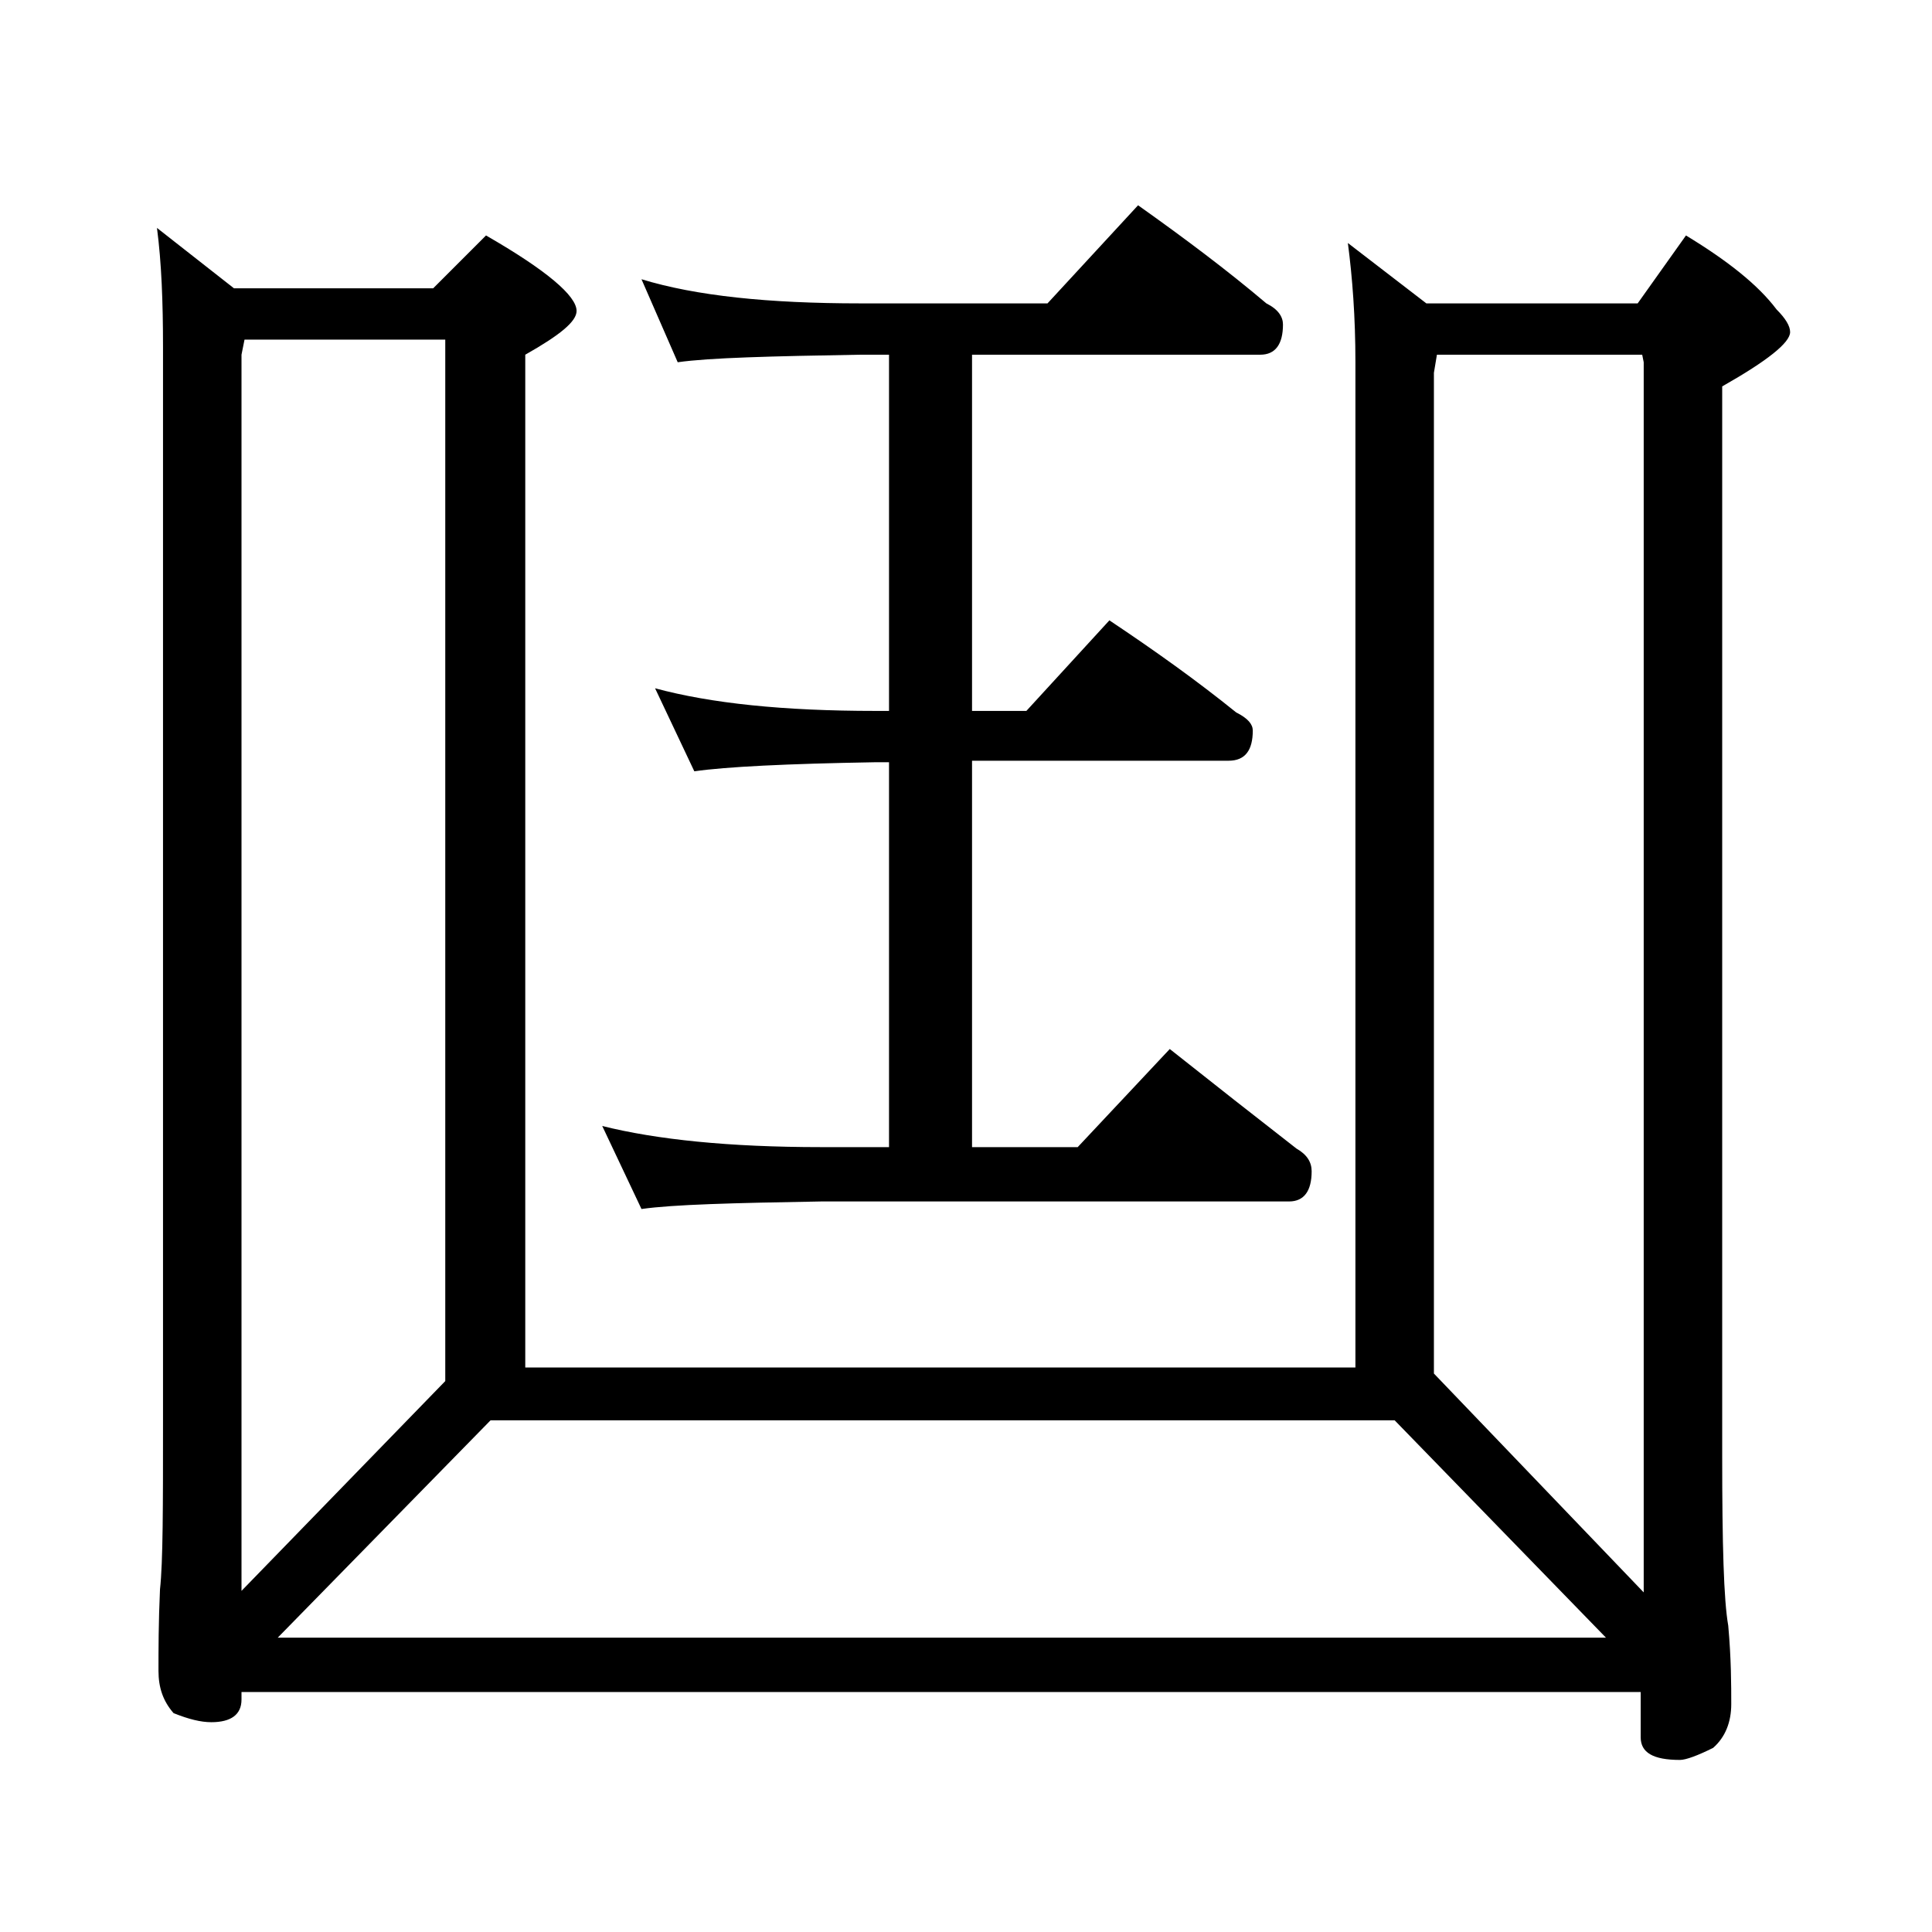
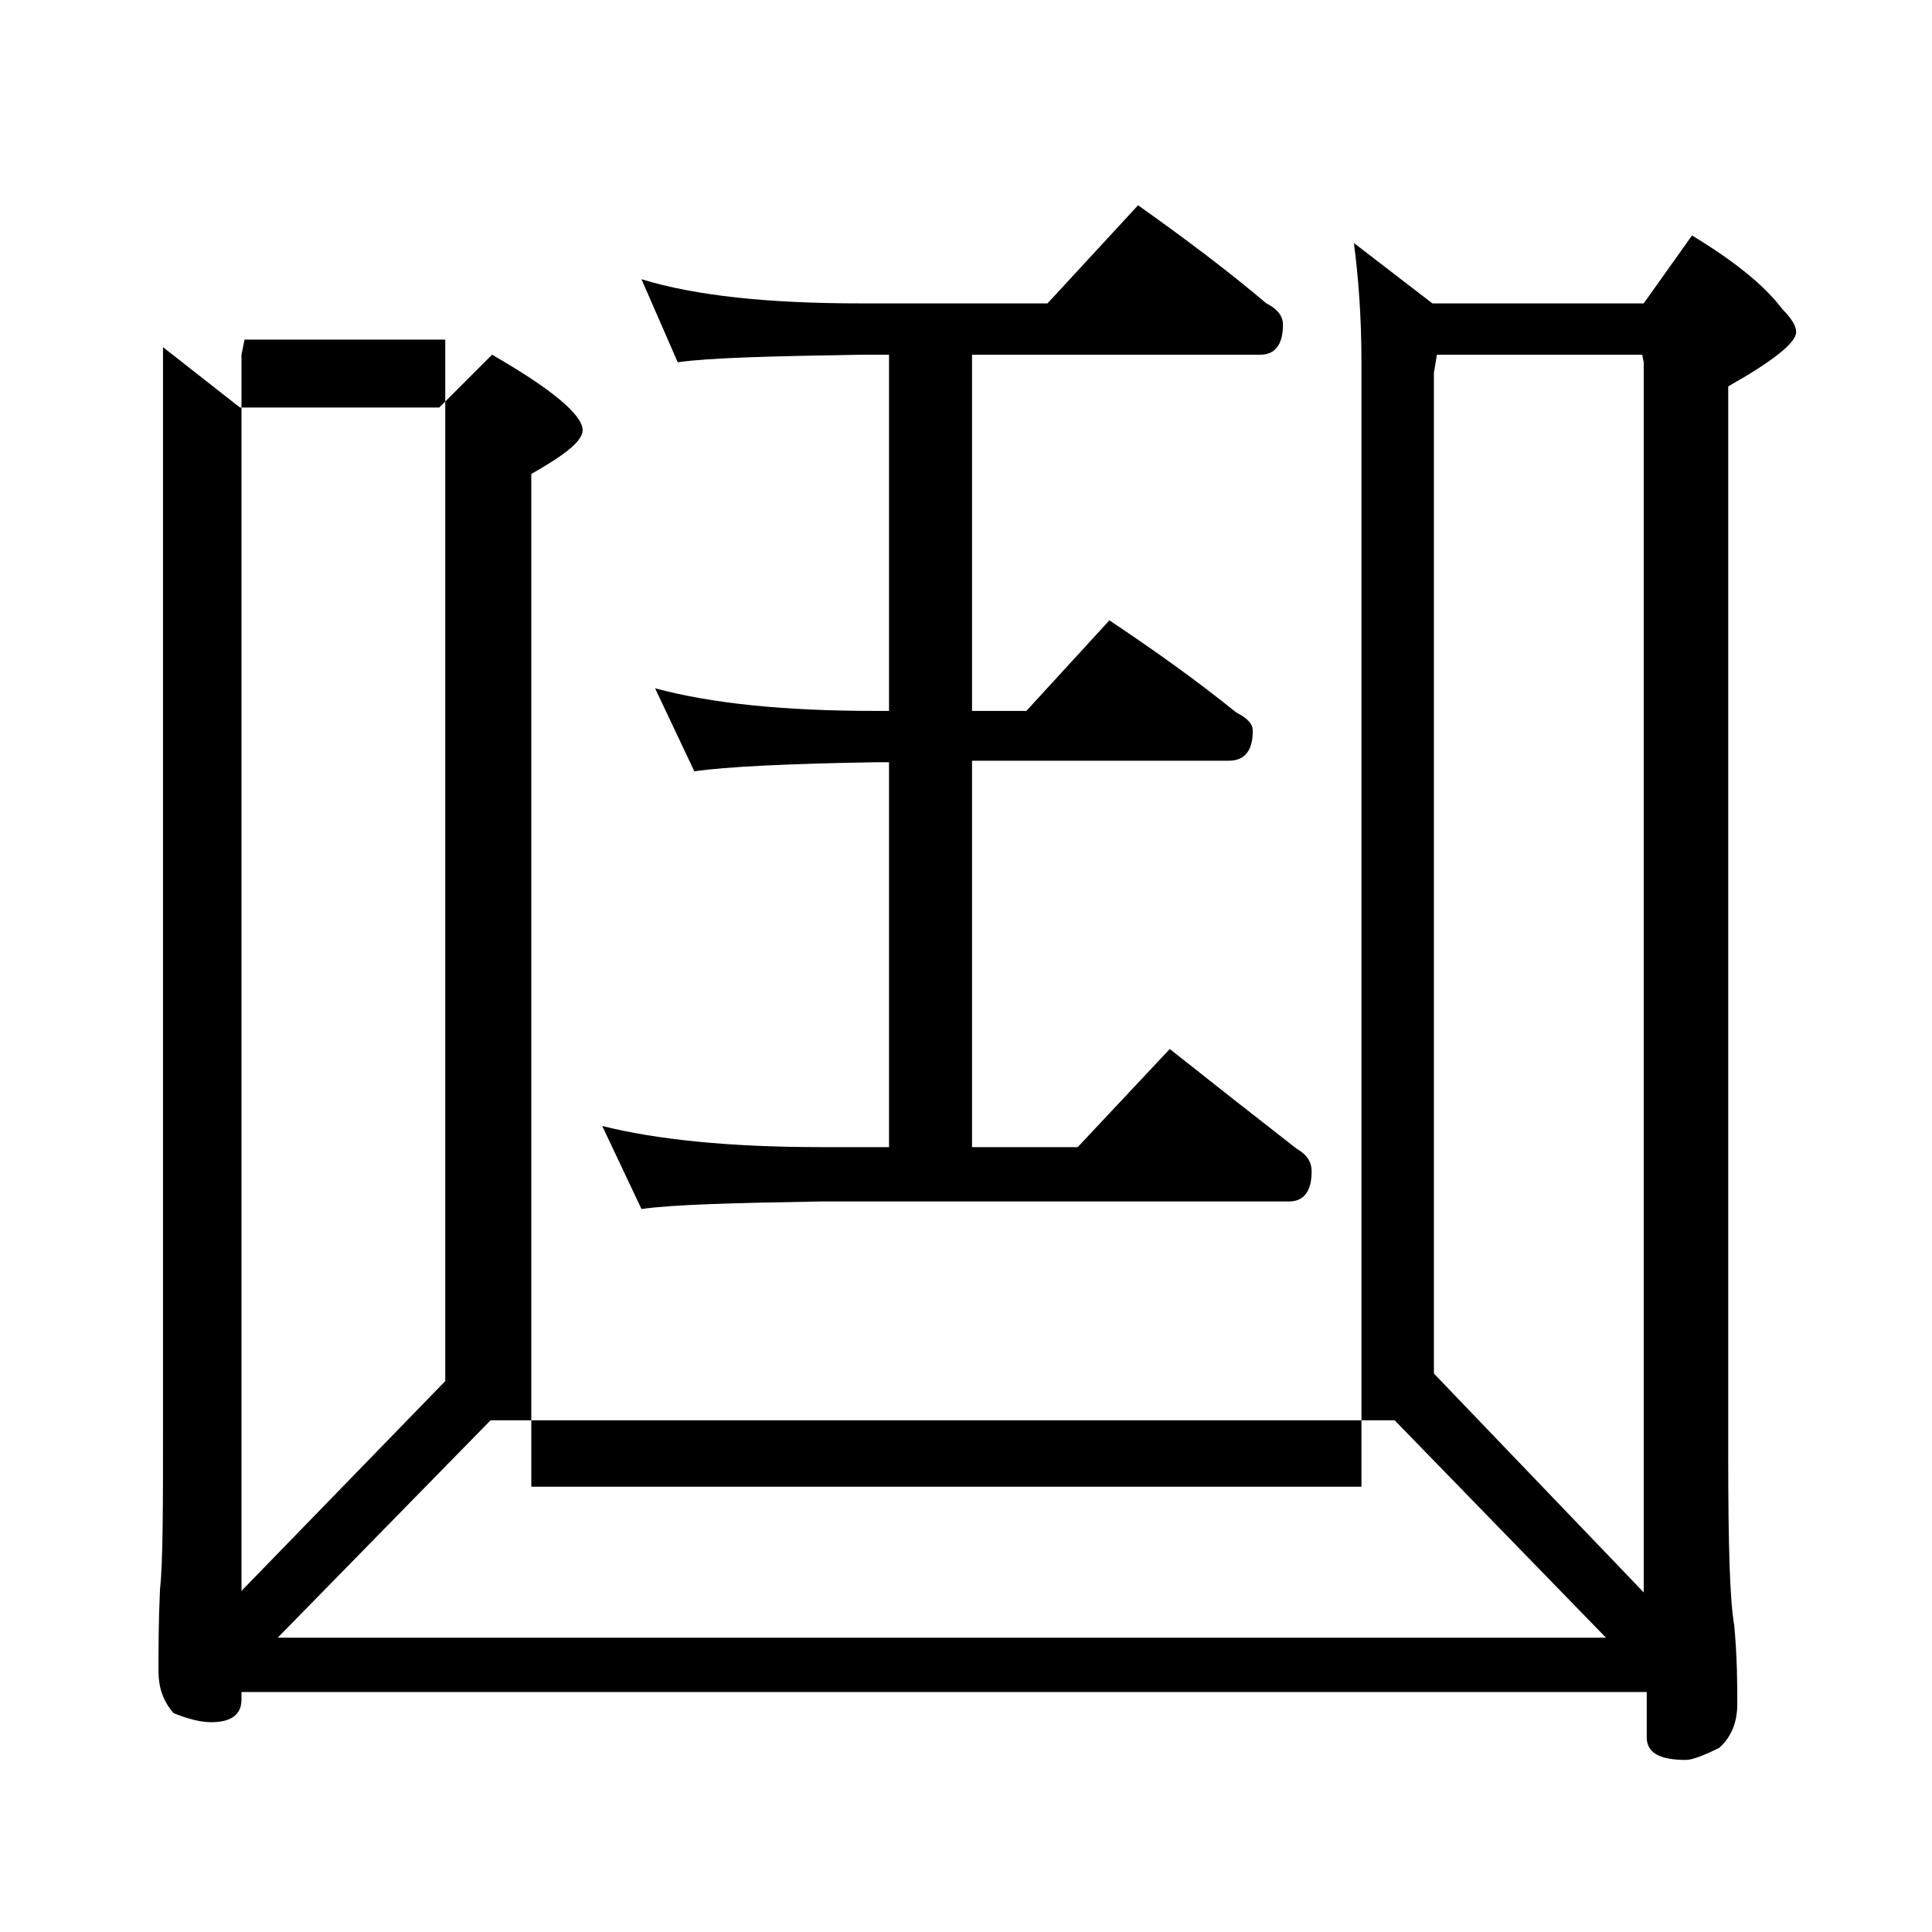
<svg xmlns="http://www.w3.org/2000/svg" version="1.1" id="Layer_1" x="0px" y="0px" viewBox="0 0 128 128" enable-background="new 0 0 128 128" xml:space="preserve">
-   <path d="M16,112.2v0.4c0,1-0.7,1.5-2,1.5c-0.7,0-1.5-0.2-2.5-0.6c-0.7-0.8-1-1.7-1-2.8c0-1.4,0-3.2,0.1-5.4  c0.2-1.8,0.2-5.5,0.2-11.1V23c0-3-0.1-5.6-0.4-7.9l5.1,4h13.2l3.5-3.5c4,2.3,6,4,6,5c0,0.7-1.1,1.6-3.4,2.9v67.1h55V24  c0-3-0.2-5.6-0.5-7.9l5.2,4h14l3.2-4.5c2.8,1.7,4.8,3.3,6,4.9c0.6,0.6,0.9,1.1,0.9,1.5c0,0.7-1.5,1.9-4.5,3.6v70.9  c0,5.8,0.1,9.5,0.4,11.2c0.2,2.2,0.2,4,0.2,5.2s-0.4,2.2-1.2,2.9c-1,0.5-1.8,0.8-2.2,0.8c-1.8,0-2.6-0.5-2.6-1.5v-3H16z M16,105.4  l13.5-13.9v-69H16.2l-0.2,1V105.4z M106.4,108.5l-14-14.4H32.5l-14.1,14.4H106.4z M42.5,18.5c3.6,1.1,8.4,1.6,14.5,1.6h12.4l6-6.5  c3.1,2.2,5.9,4.3,8.5,6.5c0.8,0.4,1.1,0.9,1.1,1.4c0,1.3-0.5,2-1.5,2H64.4v23.6H68l5.5-6c3,2,5.8,4,8.4,6.1c0.8,0.4,1.1,0.8,1.1,1.2  c0,1.3-0.5,2-1.6,2h-17V76h7l6.1-6.5c2.9,2.3,5.7,4.5,8.4,6.6c0.7,0.4,1,0.9,1,1.5c0,1.3-0.5,2-1.5,2h-31c-5.8,0.1-9.8,0.2-11.9,0.5  l-2.6-5.5c3.6,0.9,8.4,1.4,14.5,1.4h4.5V50.5H58c-5.9,0.1-9.9,0.3-12,0.6l-2.6-5.5c3.7,1,8.5,1.5,14.6,1.5h0.9V23.5H57  c-5.9,0.1-10,0.2-12.1,0.5L42.5,18.5z M95,91l13.9,14.5V24l-0.1-0.5H95.2L95,24.7V91z" />
+   <path d="M16,112.2v0.4c0,1-0.7,1.5-2,1.5c-0.7,0-1.5-0.2-2.5-0.6c-0.7-0.8-1-1.7-1-2.8c0-1.4,0-3.2,0.1-5.4  c0.2-1.8,0.2-5.5,0.2-11.1V23l5.1,4h13.2l3.5-3.5c4,2.3,6,4,6,5c0,0.7-1.1,1.6-3.4,2.9v67.1h55V24  c0-3-0.2-5.6-0.5-7.9l5.2,4h14l3.2-4.5c2.8,1.7,4.8,3.3,6,4.9c0.6,0.6,0.9,1.1,0.9,1.5c0,0.7-1.5,1.9-4.5,3.6v70.9  c0,5.8,0.1,9.5,0.4,11.2c0.2,2.2,0.2,4,0.2,5.2s-0.4,2.2-1.2,2.9c-1,0.5-1.8,0.8-2.2,0.8c-1.8,0-2.6-0.5-2.6-1.5v-3H16z M16,105.4  l13.5-13.9v-69H16.2l-0.2,1V105.4z M106.4,108.5l-14-14.4H32.5l-14.1,14.4H106.4z M42.5,18.5c3.6,1.1,8.4,1.6,14.5,1.6h12.4l6-6.5  c3.1,2.2,5.9,4.3,8.5,6.5c0.8,0.4,1.1,0.9,1.1,1.4c0,1.3-0.5,2-1.5,2H64.4v23.6H68l5.5-6c3,2,5.8,4,8.4,6.1c0.8,0.4,1.1,0.8,1.1,1.2  c0,1.3-0.5,2-1.6,2h-17V76h7l6.1-6.5c2.9,2.3,5.7,4.5,8.4,6.6c0.7,0.4,1,0.9,1,1.5c0,1.3-0.5,2-1.5,2h-31c-5.8,0.1-9.8,0.2-11.9,0.5  l-2.6-5.5c3.6,0.9,8.4,1.4,14.5,1.4h4.5V50.5H58c-5.9,0.1-9.9,0.3-12,0.6l-2.6-5.5c3.7,1,8.5,1.5,14.6,1.5h0.9V23.5H57  c-5.9,0.1-10,0.2-12.1,0.5L42.5,18.5z M95,91l13.9,14.5V24l-0.1-0.5H95.2L95,24.7V91z" />
</svg>